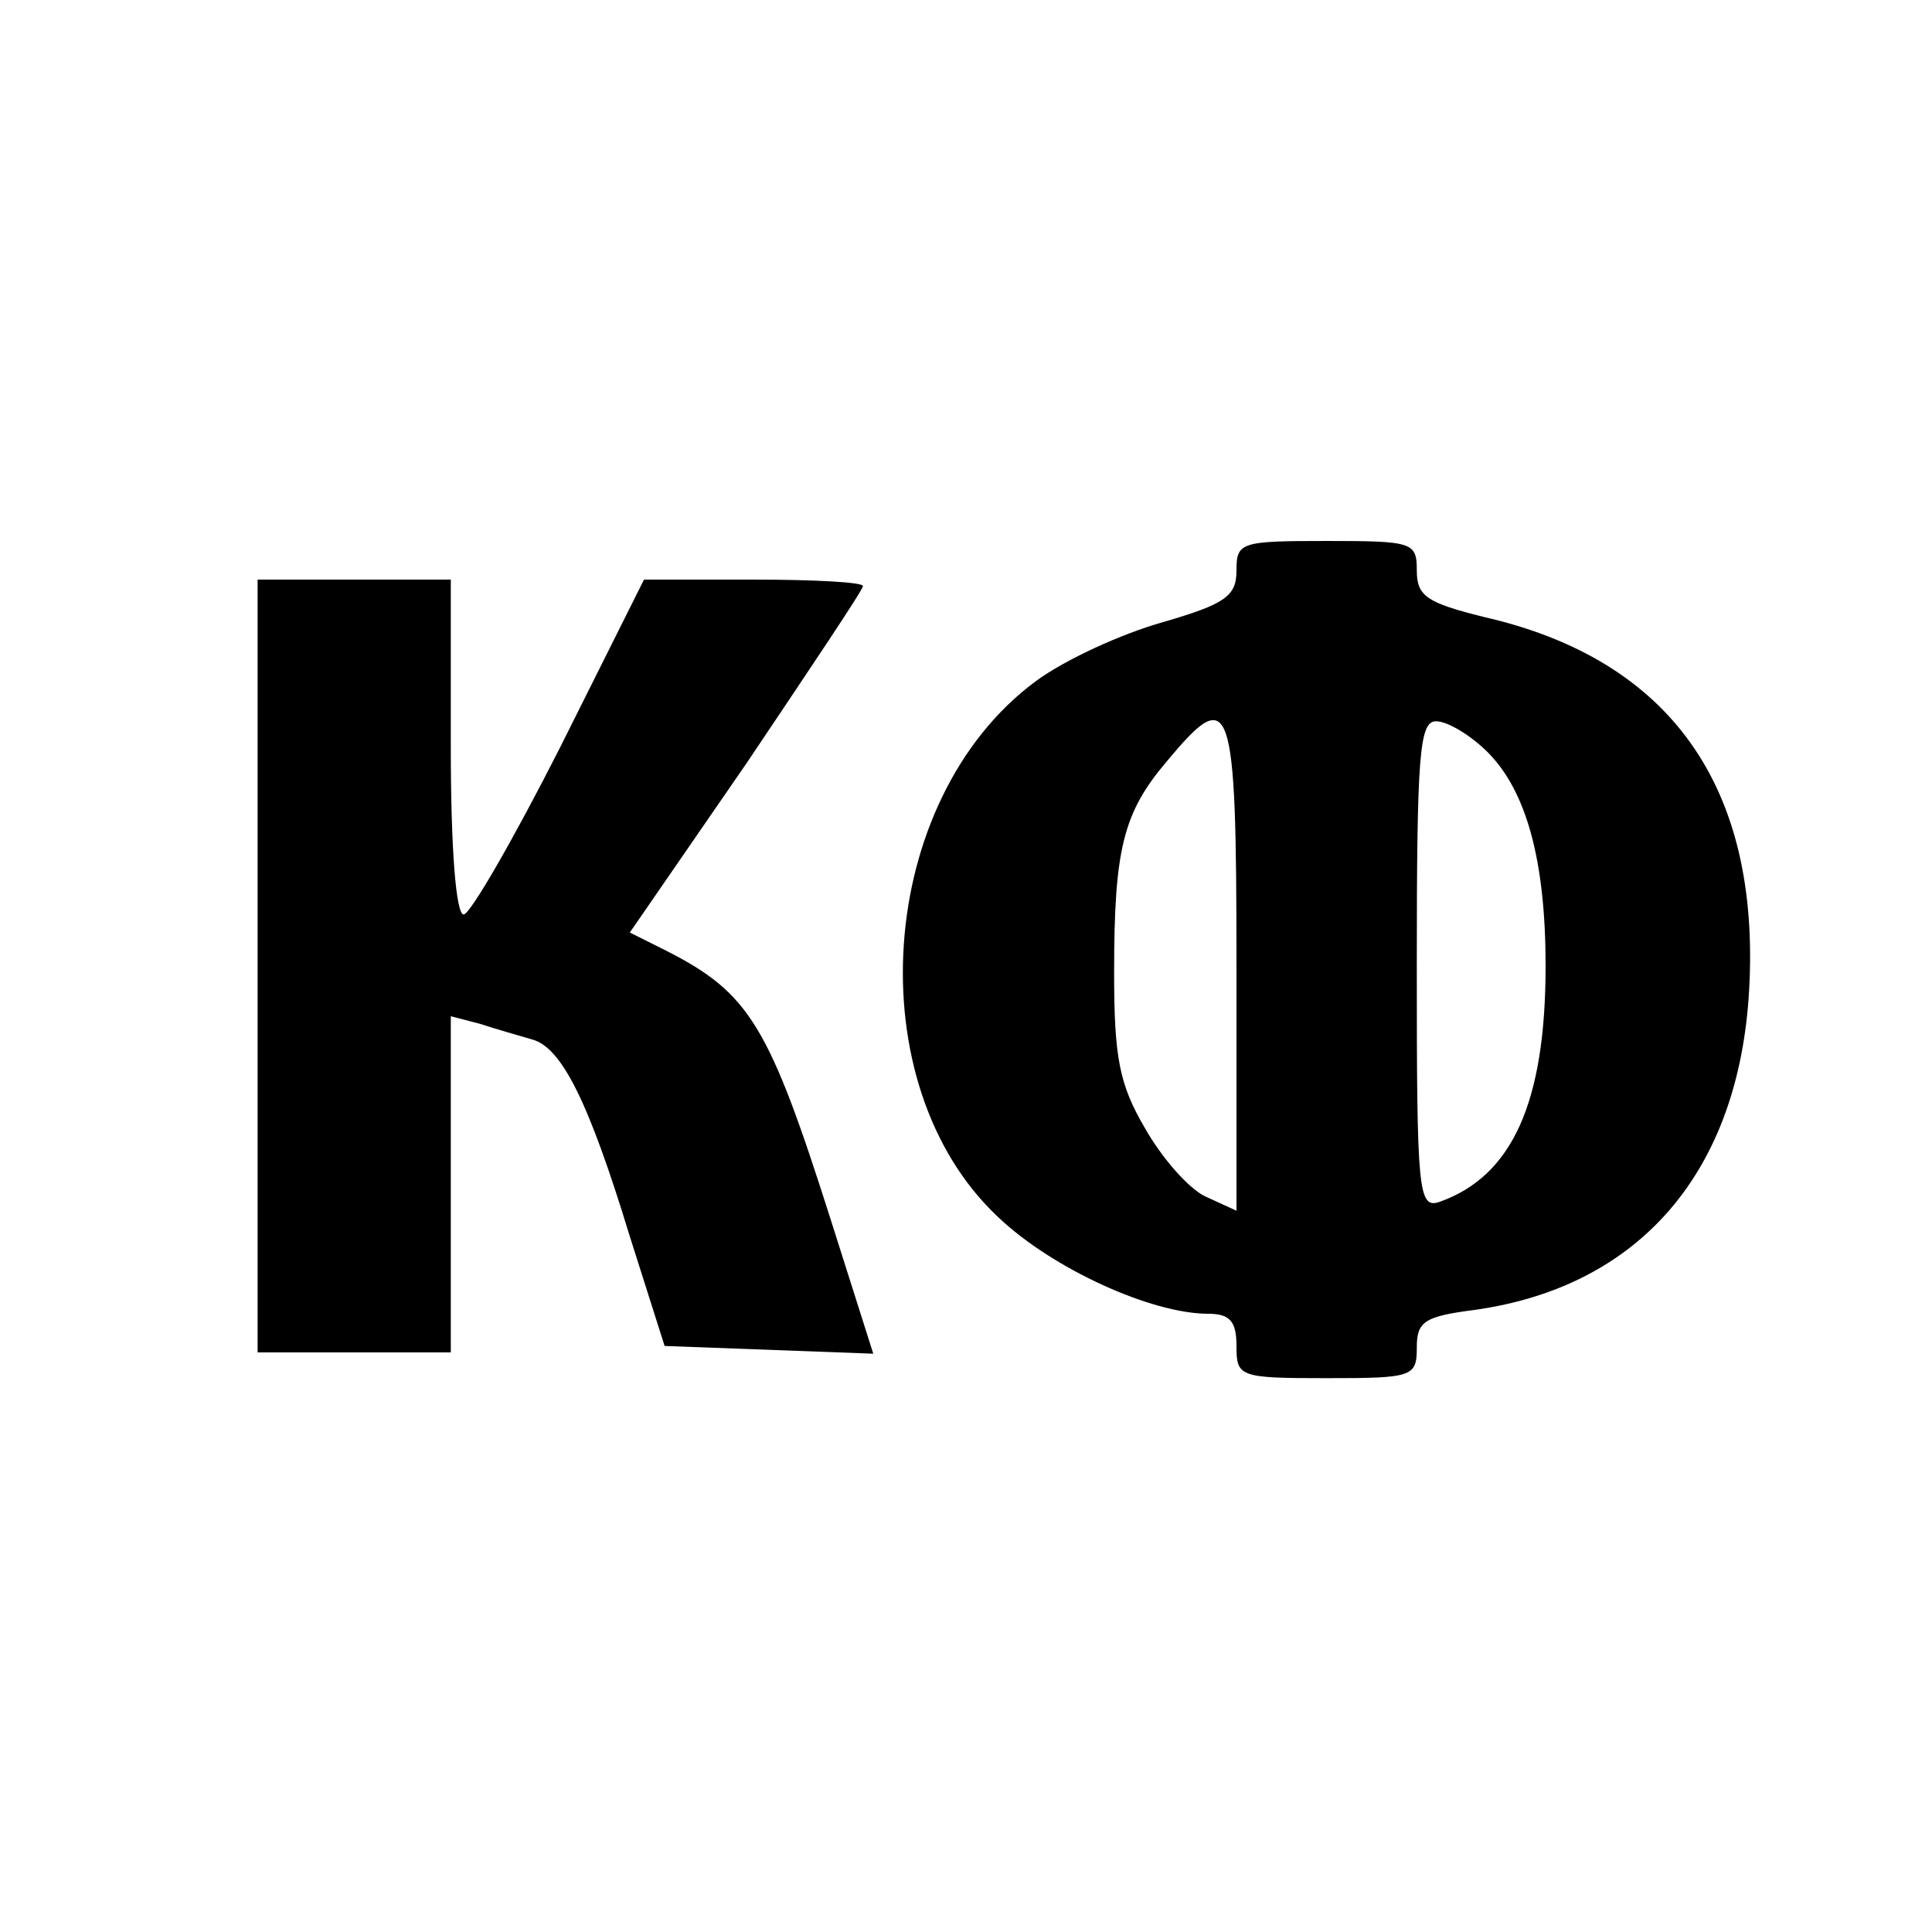
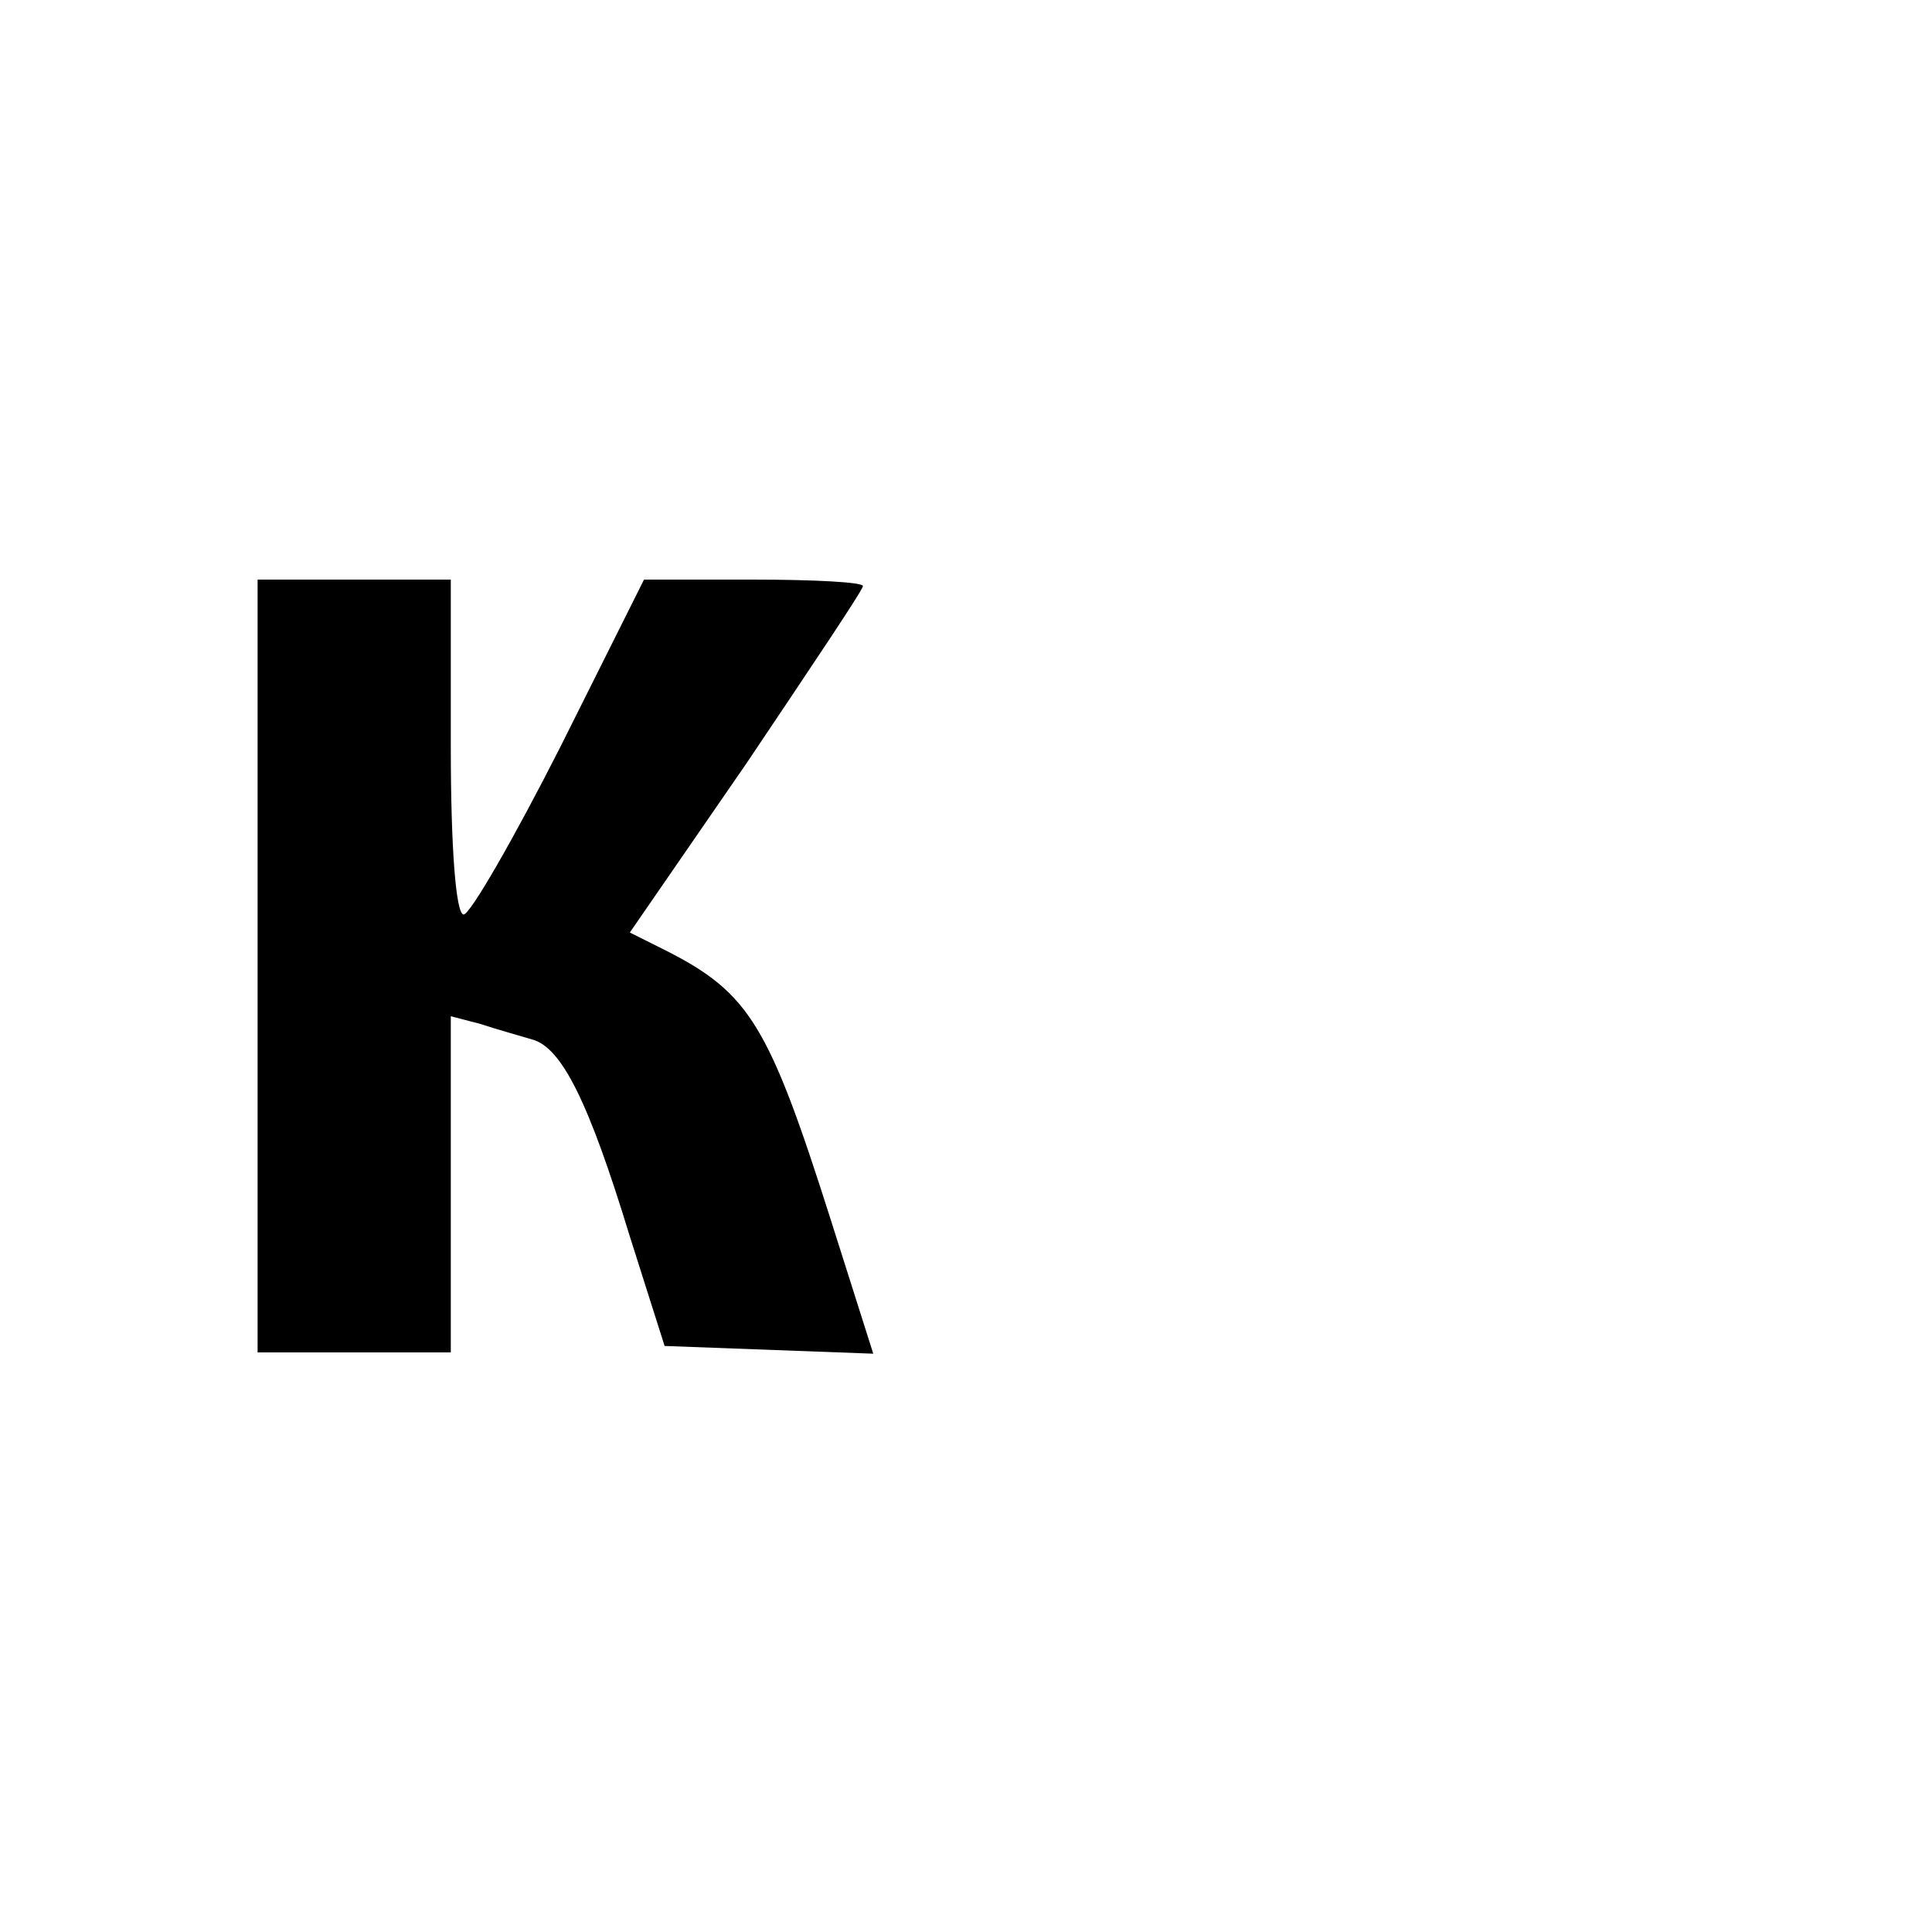
<svg xmlns="http://www.w3.org/2000/svg" version="1.0" width="150pt" height="150pt" viewBox="0 0 150 150" preserveAspectRatio="xMidYMid meet">
  <g transform="translate(0,150) scale(0.1,-0.1)" fill="#000000" stroke="none">
-     <path d="M960 1057 c0 -20 -9 -26 -57 -40 -32 -9 -76 -29 -99 -46 -124 -92 -139 -313 -29 -416 42 -40 119 -75 163 -75 17 0 22 -6 22 -25 0 -24 2 -25 70 -25 67 0 70 1 70 24 0 20 6 24 45 29 128 18 205 107 213 248 9 158 -61 257 -206 290 -44 11 -52 16 -52 36 0 22 -3 23 -70 23 -67 0 -70 -1 -70 -23z m0 -307 l0 -190 -24 11 c-13 6 -34 30 -47 53 -20 34 -24 55 -24 121 0 96 7 124 41 164 50 60 54 50 54 -159z m195 166 c30 -30 45 -84 45 -166 0 -106 -26 -163 -82 -183 -17 -6 -18 7 -18 183 0 165 2 190 15 190 9 0 27 -11 40 -24z" />
    <path d="M200 750 l0 -300 75 0 75 0 0 131 0 130 23 -6 c12 -4 30 -9 40 -12 23 -6 44 -48 76 -153 l27 -85 81 -3 81 -3 -33 104 c-48 151 -63 176 -128 209 l-28 14 91 132 c49 73 90 134 90 137 0 3 -38 5 -85 5 l-85 0 -65 -130 c-36 -71 -70 -130 -75 -130 -6 0 -10 51 -10 130 l0 130 -75 0 -75 0 0 -300z" />
  </g>
</svg>